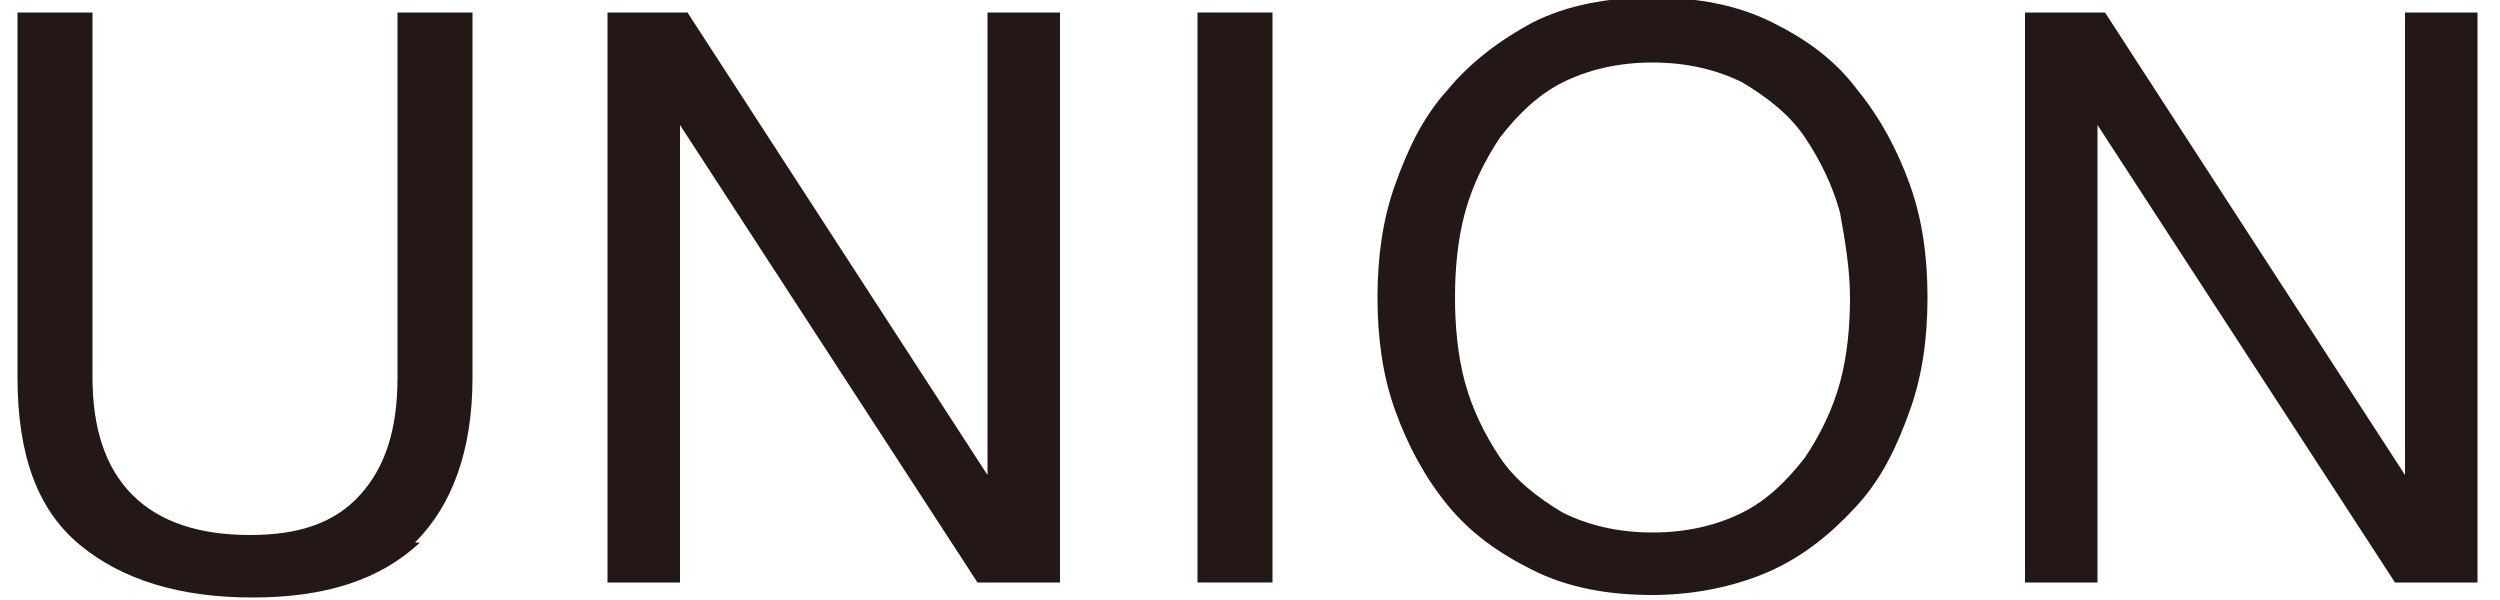
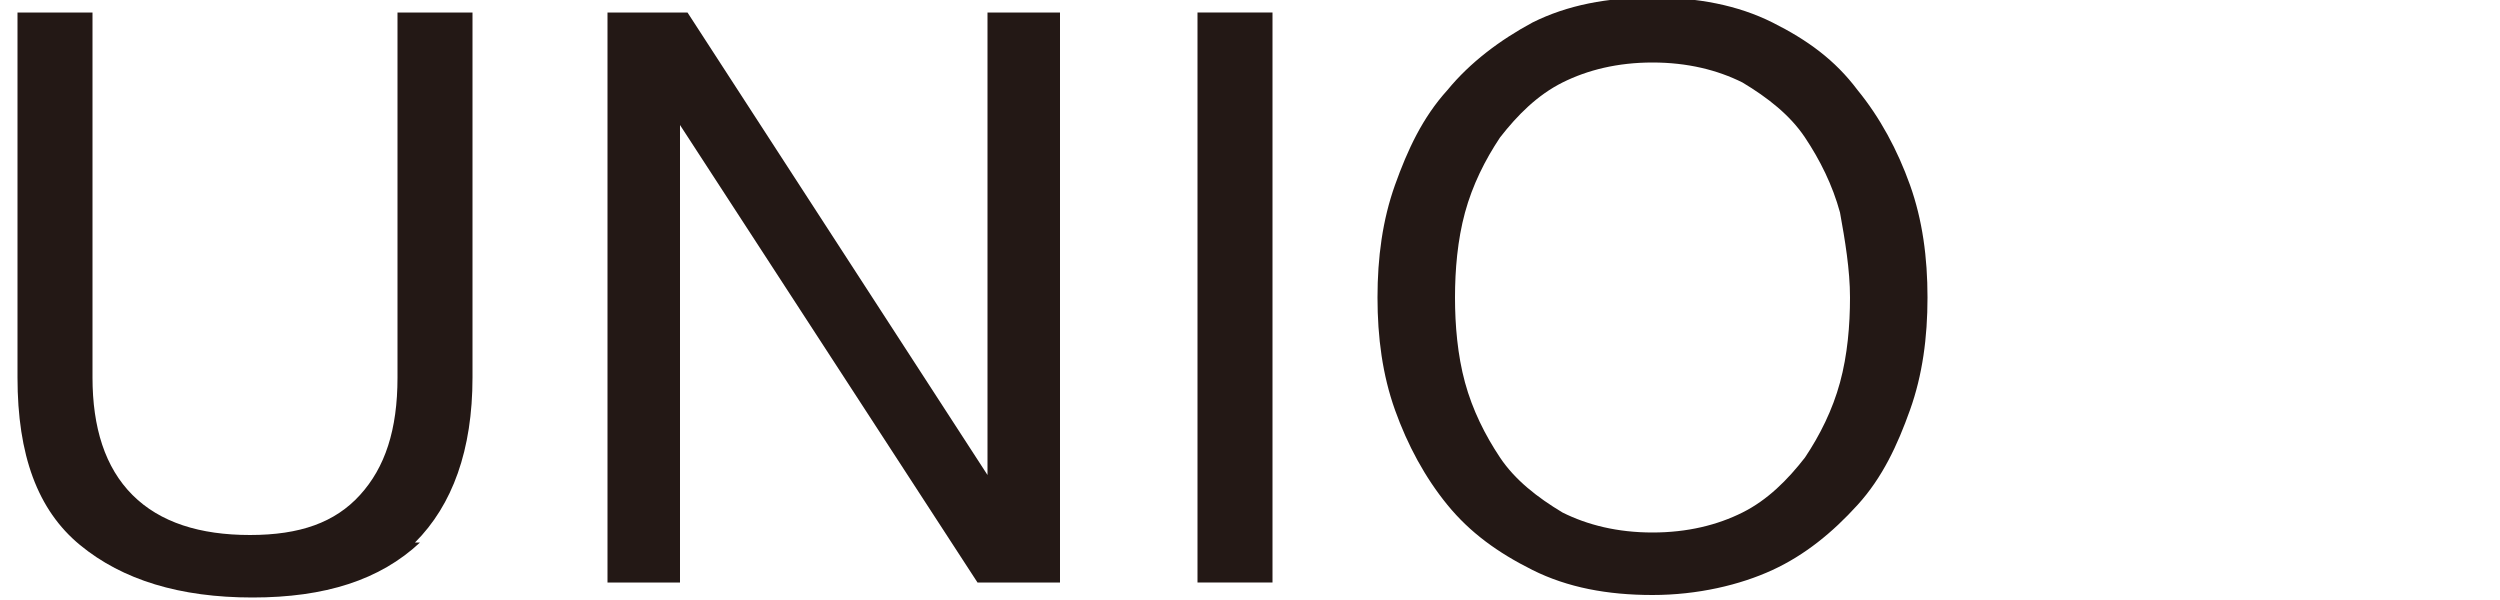
<svg xmlns="http://www.w3.org/2000/svg" id="_レイヤー_1" data-name="レイヤー_1" version="1.1" viewBox="0 0 100 24">
  <defs>
    <style>
      .st0 {
        fill: #231815;
      }
    </style>
  </defs>
  <path class="st0" d="M16.8,21.7c-1.6,1.5-3.8,2.2-6.7,2.2s-5.2-.7-6.9-2.1c-1.7-1.4-2.5-3.6-2.5-6.7V.5h3v14.6c0,2,.5,3.6,1.6,4.7,1.1,1.1,2.7,1.6,4.7,1.6s3.4-.5,4.4-1.6c1-1.1,1.5-2.6,1.5-4.7V.5h3v14.6c0,2.9-.8,5.1-2.3,6.6Z" />
  <path class="st0" d="M27.5.5l12,18.5h0V.5h2.9v22.8h-3.3L27.2,5h0v18.3h-2.9V.5h3.2Z" />
  <path class="st0" d="M50.9.5v22.8h-3V.5h3Z" />
  <path class="st0" d="M55.8,7.4c.5-1.4,1.1-2.7,2.1-3.8.9-1.1,2.1-2,3.4-2.7,1.4-.7,3-1,4.8-1s3.4.3,4.8,1c1.4.7,2.5,1.5,3.4,2.7.9,1.1,1.6,2.4,2.1,3.8.5,1.4.7,2.9.7,4.5s-.2,3.1-.7,4.5c-.5,1.4-1.1,2.7-2.1,3.8s-2.1,2-3.4,2.6-3,1-4.8,1-3.4-.3-4.8-1-2.5-1.5-3.4-2.6-1.6-2.4-2.1-3.8c-.5-1.4-.7-2.9-.7-4.5s.2-3.1.7-4.5ZM58.6,15.3c.3,1.1.8,2.1,1.4,3,.6.9,1.5,1.6,2.5,2.2,1,.5,2.2.8,3.6.8s2.6-.3,3.6-.8c1-.5,1.8-1.3,2.5-2.2.6-.9,1.1-1.9,1.4-3,.3-1.1.4-2.3.4-3.4s-.2-2.3-.4-3.4c-.3-1.1-.8-2.1-1.4-3s-1.5-1.6-2.5-2.2c-1-.5-2.2-.8-3.6-.8s-2.6.3-3.6.8c-1,.5-1.8,1.3-2.5,2.2-.6.9-1.1,1.9-1.4,3s-.4,2.3-.4,3.4.1,2.3.4,3.4Z" />
-   <path class="st0" d="M84.2.5l12,18.5h0V.5h2.9v22.8h-3.3l-11.9-18.3h0v18.3h-2.9V.5h3.2Z" />
</svg>